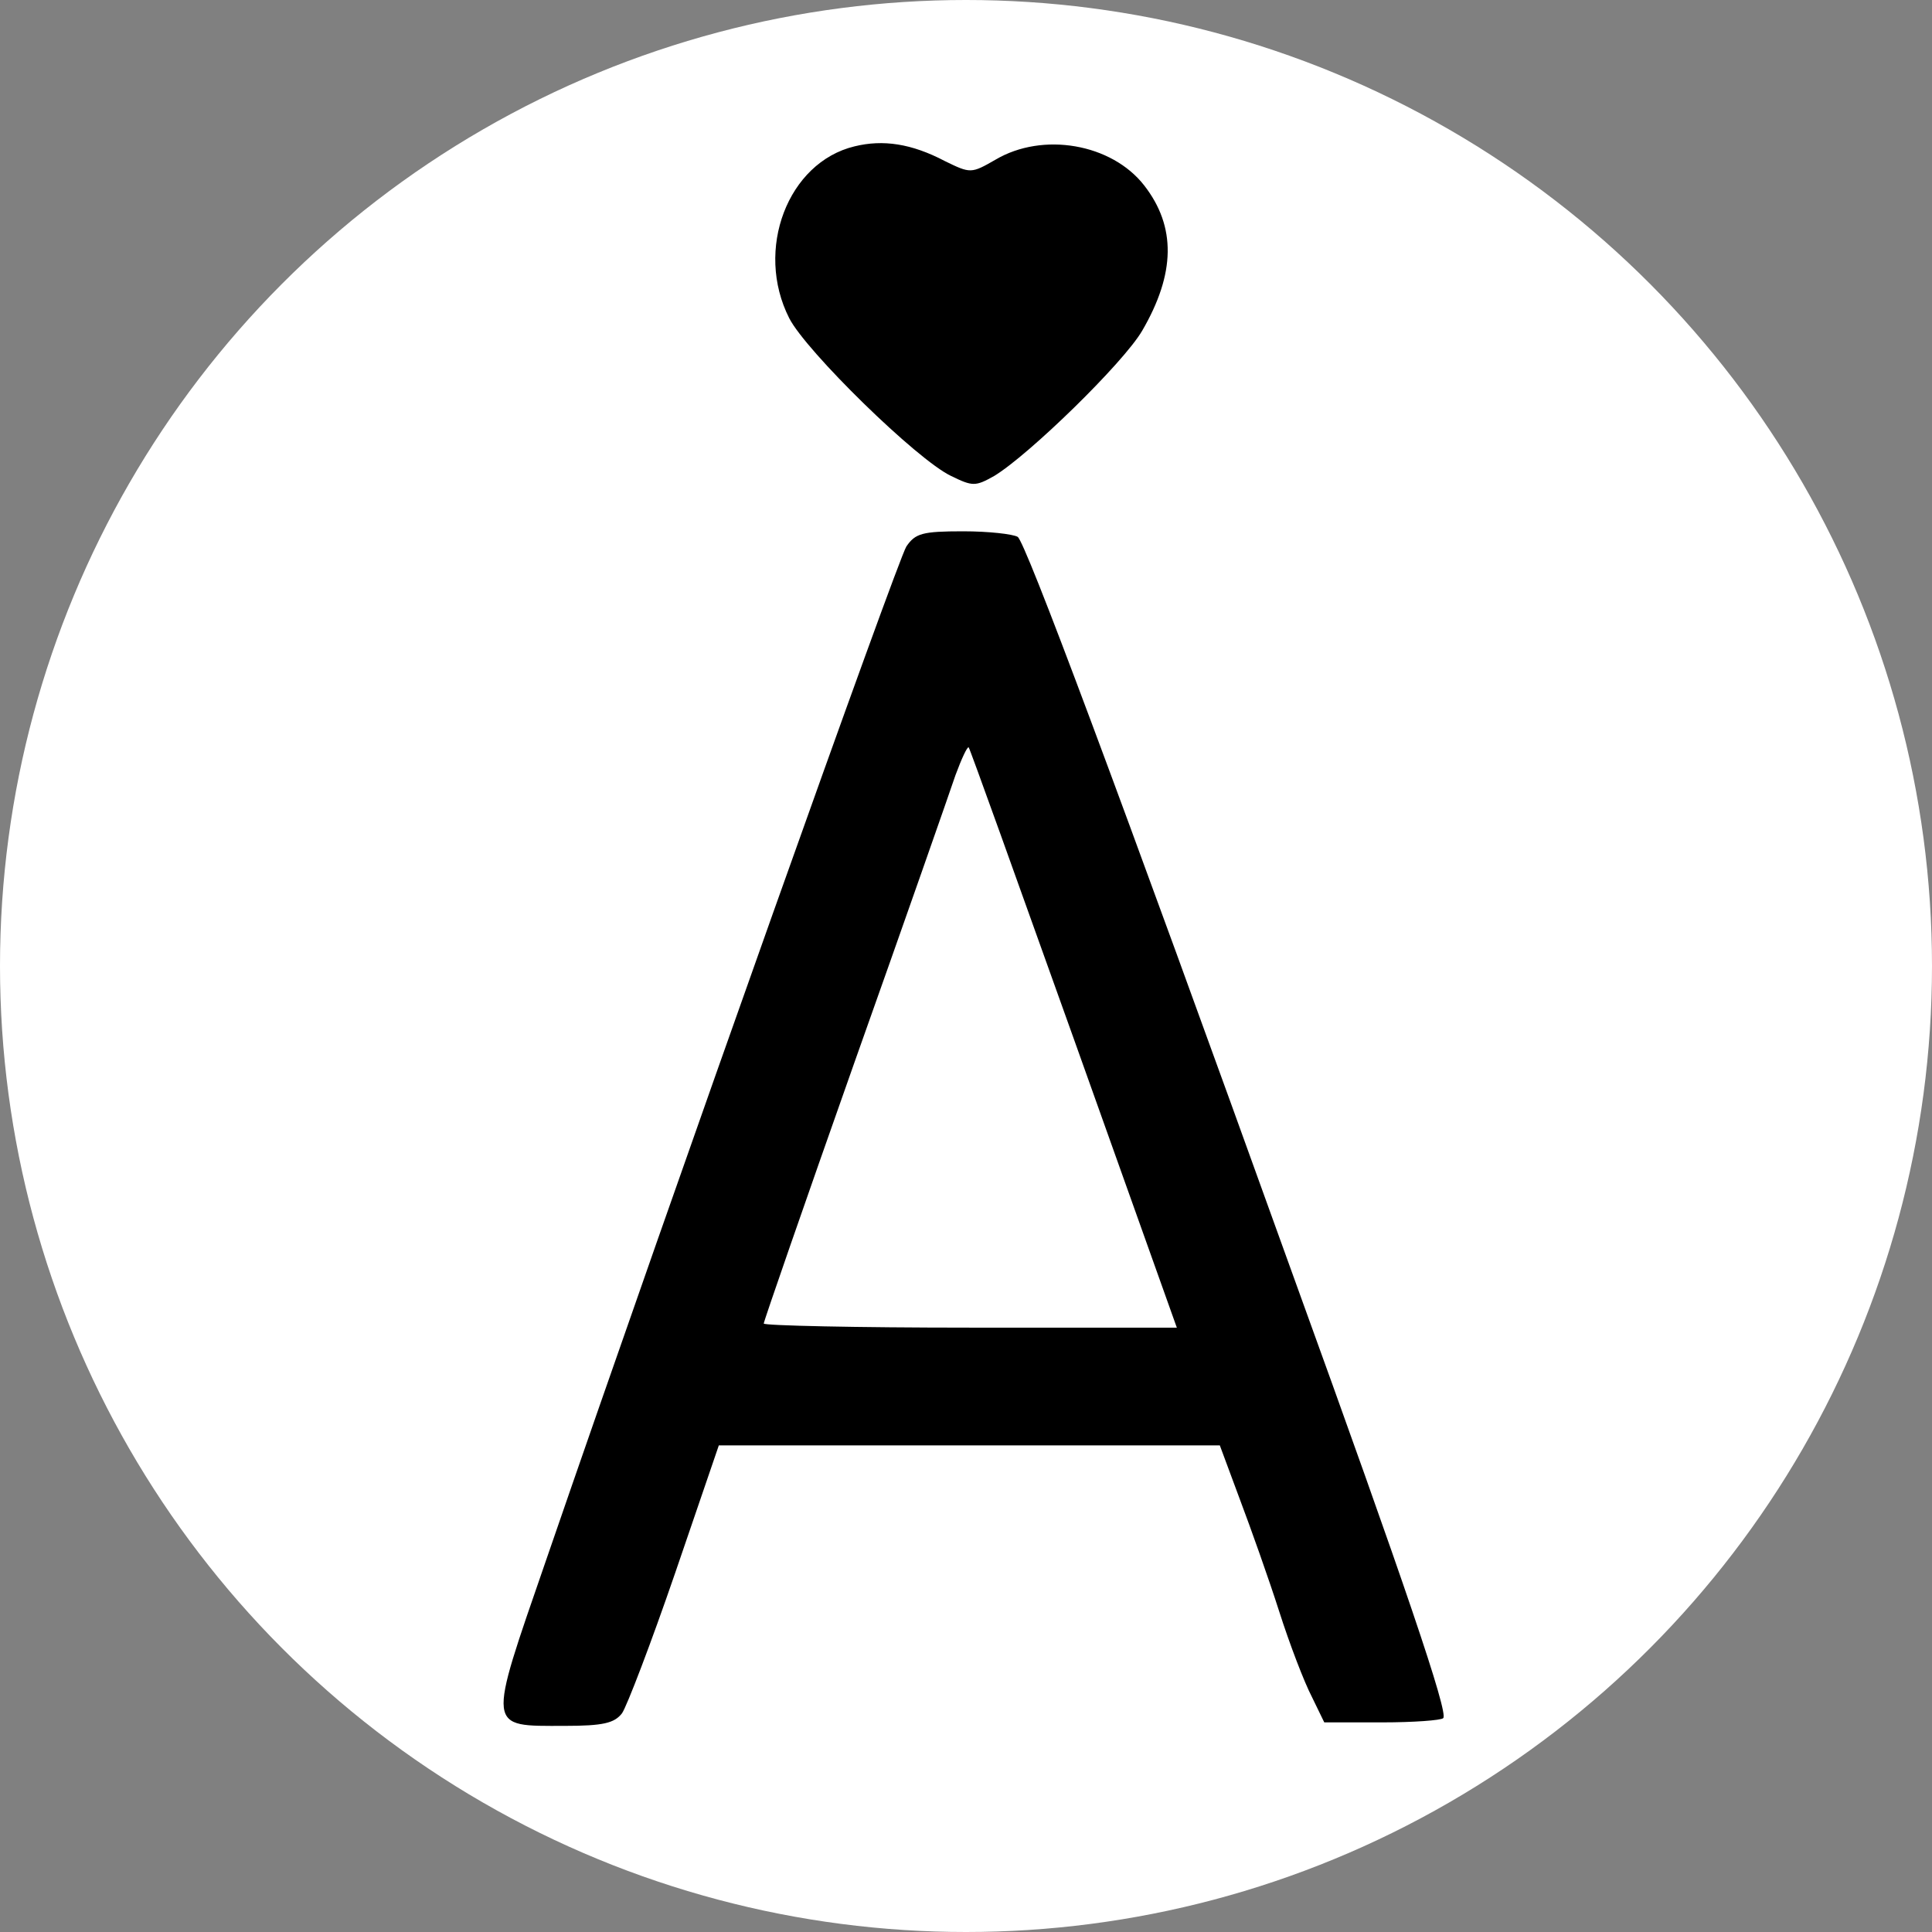
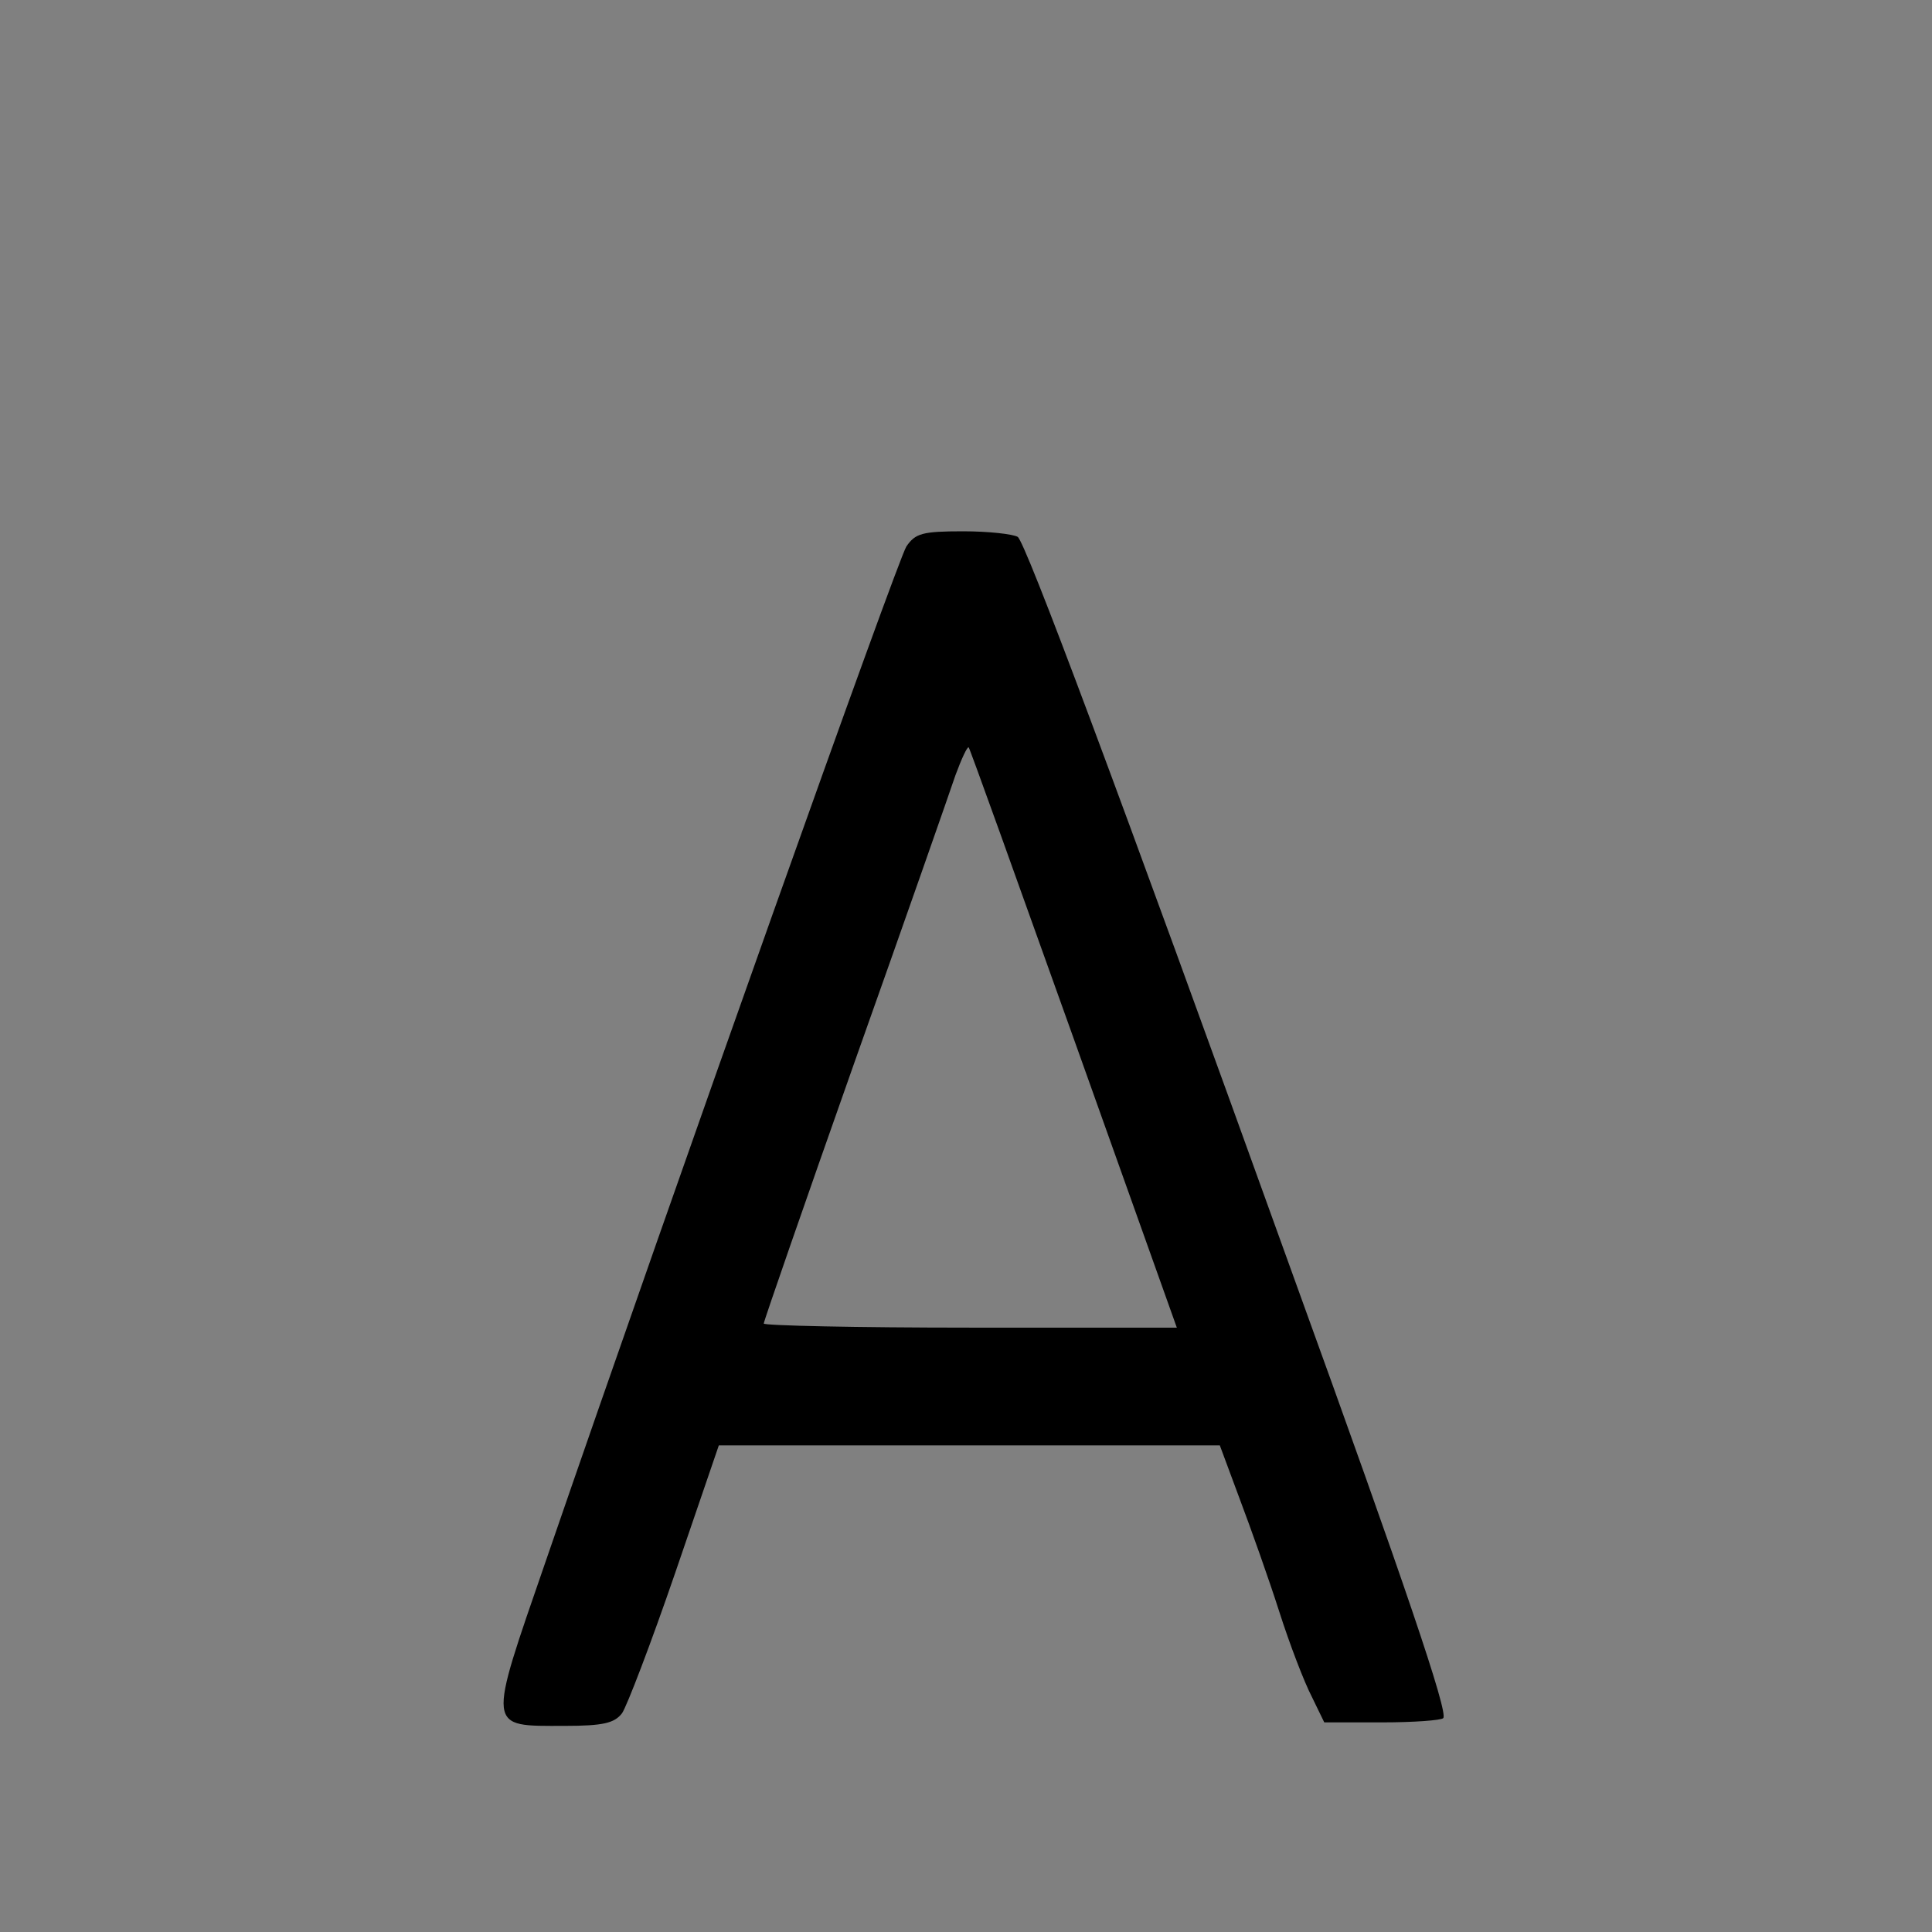
<svg xmlns="http://www.w3.org/2000/svg" width="16" height="16" viewBox="0 0 16 16" fill="none">
  <rect x="0" y="0" width="16" height="16" fill="#808080" stroke="none" />
  <g clip-path="url(#clip0_338_3)">
-     <circle cx="8" cy="8" r="8" fill="white" />
-     <path d="M7.077 1.212C6.524 1.345 6.248 2.068 6.536 2.635C6.674 2.907 7.595 3.809 7.877 3.942C8.055 4.029 8.078 4.029 8.233 3.942C8.521 3.768 9.304 3.005 9.459 2.739C9.735 2.265 9.741 1.877 9.476 1.536C9.206 1.189 8.636 1.091 8.245 1.322C8.043 1.438 8.038 1.438 7.825 1.334C7.549 1.189 7.313 1.154 7.077 1.212Z" fill="black" />
-     <path d="M7.506 4.526C7.431 4.646 5.626 9.716 4.52 12.928C4.033 14.338 4.028 14.293 4.675 14.293C4.996 14.293 5.088 14.27 5.151 14.189C5.191 14.132 5.391 13.61 5.592 13.025L5.953 11.97H8.027H10.102L10.268 12.417C10.359 12.658 10.508 13.077 10.594 13.346C10.68 13.616 10.801 13.931 10.864 14.052L10.967 14.264H11.448C11.706 14.264 11.935 14.247 11.952 14.229C11.998 14.189 11.632 13.111 10.72 10.594C9.231 6.459 8.491 4.486 8.428 4.446C8.388 4.423 8.188 4.4 7.976 4.4C7.638 4.4 7.58 4.417 7.506 4.526ZM8.893 8.604L9.746 10.995H8.033C7.093 10.995 6.325 10.978 6.325 10.961C6.325 10.943 6.663 9.968 7.076 8.799C7.494 7.623 7.867 6.556 7.913 6.419C7.964 6.281 8.01 6.183 8.022 6.189C8.033 6.201 8.423 7.29 8.893 8.604Z" fill="black" />
+     <path d="M7.506 4.526C7.431 4.646 5.626 9.716 4.52 12.928C4.033 14.338 4.028 14.293 4.675 14.293C4.996 14.293 5.088 14.27 5.151 14.189C5.191 14.132 5.391 13.61 5.592 13.025L5.953 11.97H8.027H10.102L10.268 12.417C10.359 12.658 10.508 13.077 10.594 13.346C10.68 13.616 10.801 13.931 10.864 14.052L10.967 14.264H11.448C11.706 14.264 11.935 14.247 11.952 14.229C11.998 14.189 11.632 13.111 10.72 10.594C9.231 6.459 8.491 4.486 8.428 4.446C8.388 4.423 8.188 4.4 7.976 4.4C7.638 4.4 7.58 4.417 7.506 4.526M8.893 8.604L9.746 10.995H8.033C7.093 10.995 6.325 10.978 6.325 10.961C6.325 10.943 6.663 9.968 7.076 8.799C7.494 7.623 7.867 6.556 7.913 6.419C7.964 6.281 8.01 6.183 8.022 6.189C8.033 6.201 8.423 7.29 8.893 8.604Z" fill="black" />
  </g>
  <defs>
    <clipPath id="clip0_338_3">
      <rect width="16" height="16" fill="white" />
    </clipPath>
  </defs>
</svg>